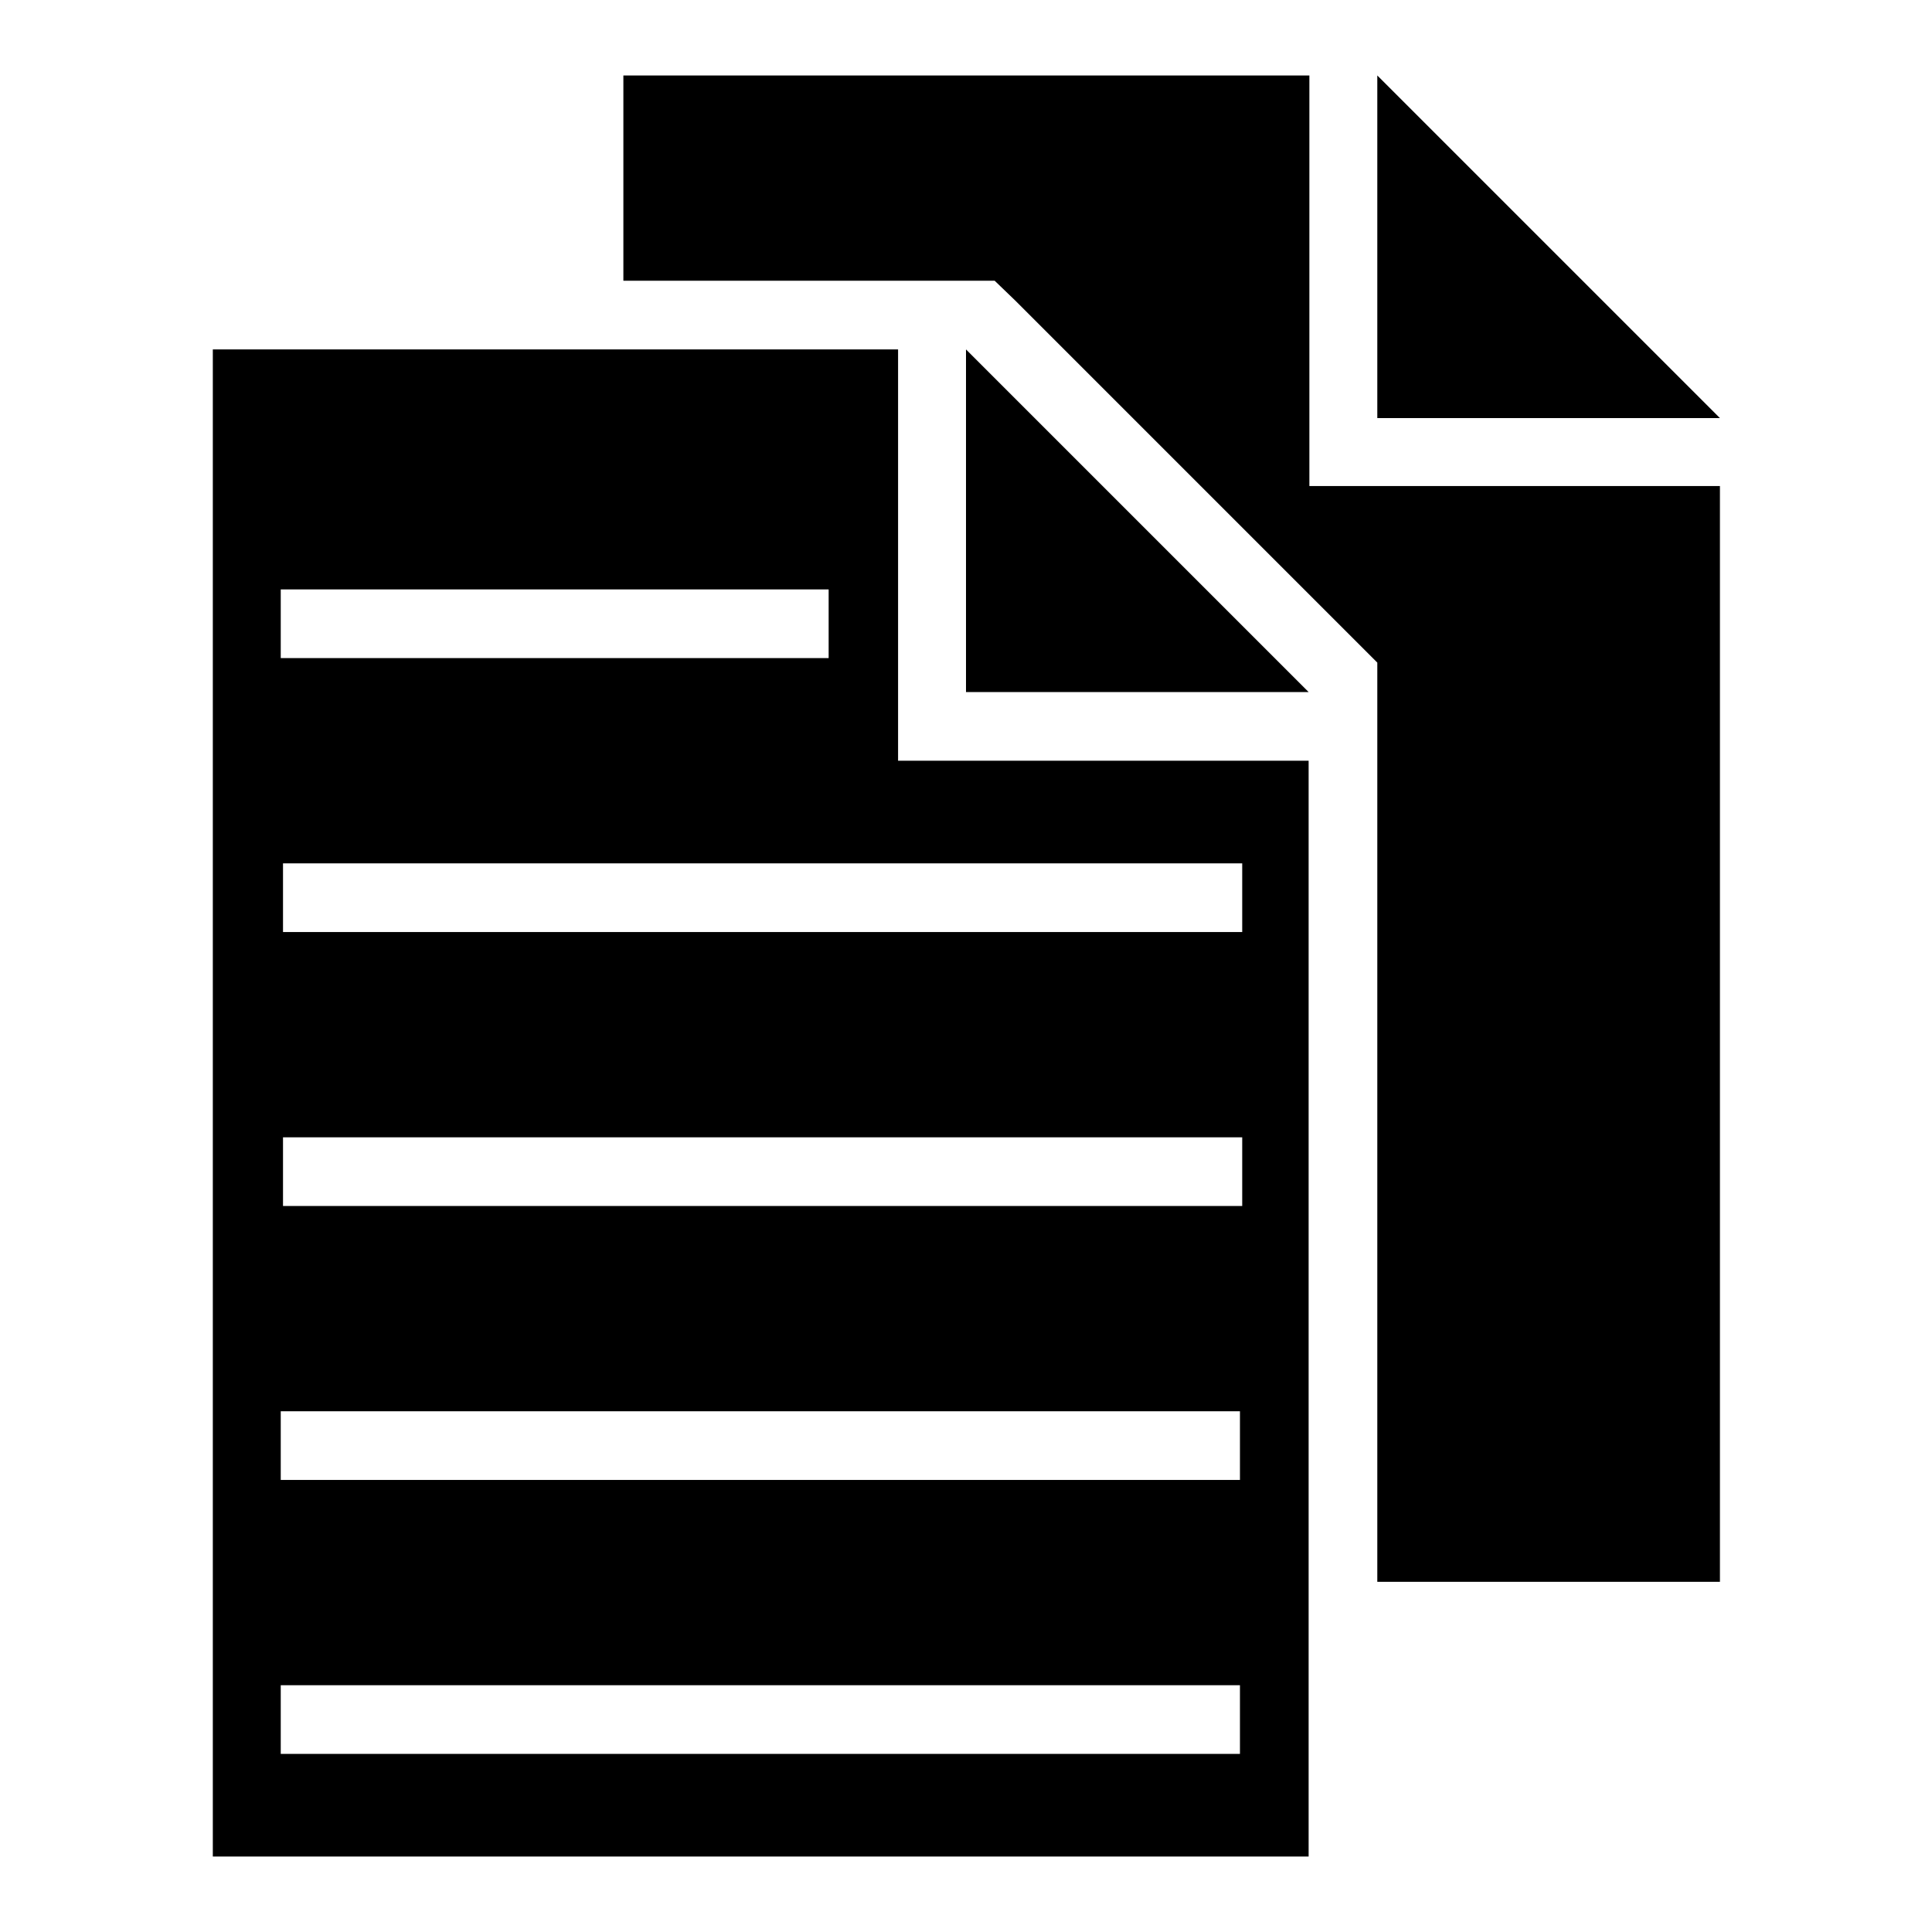
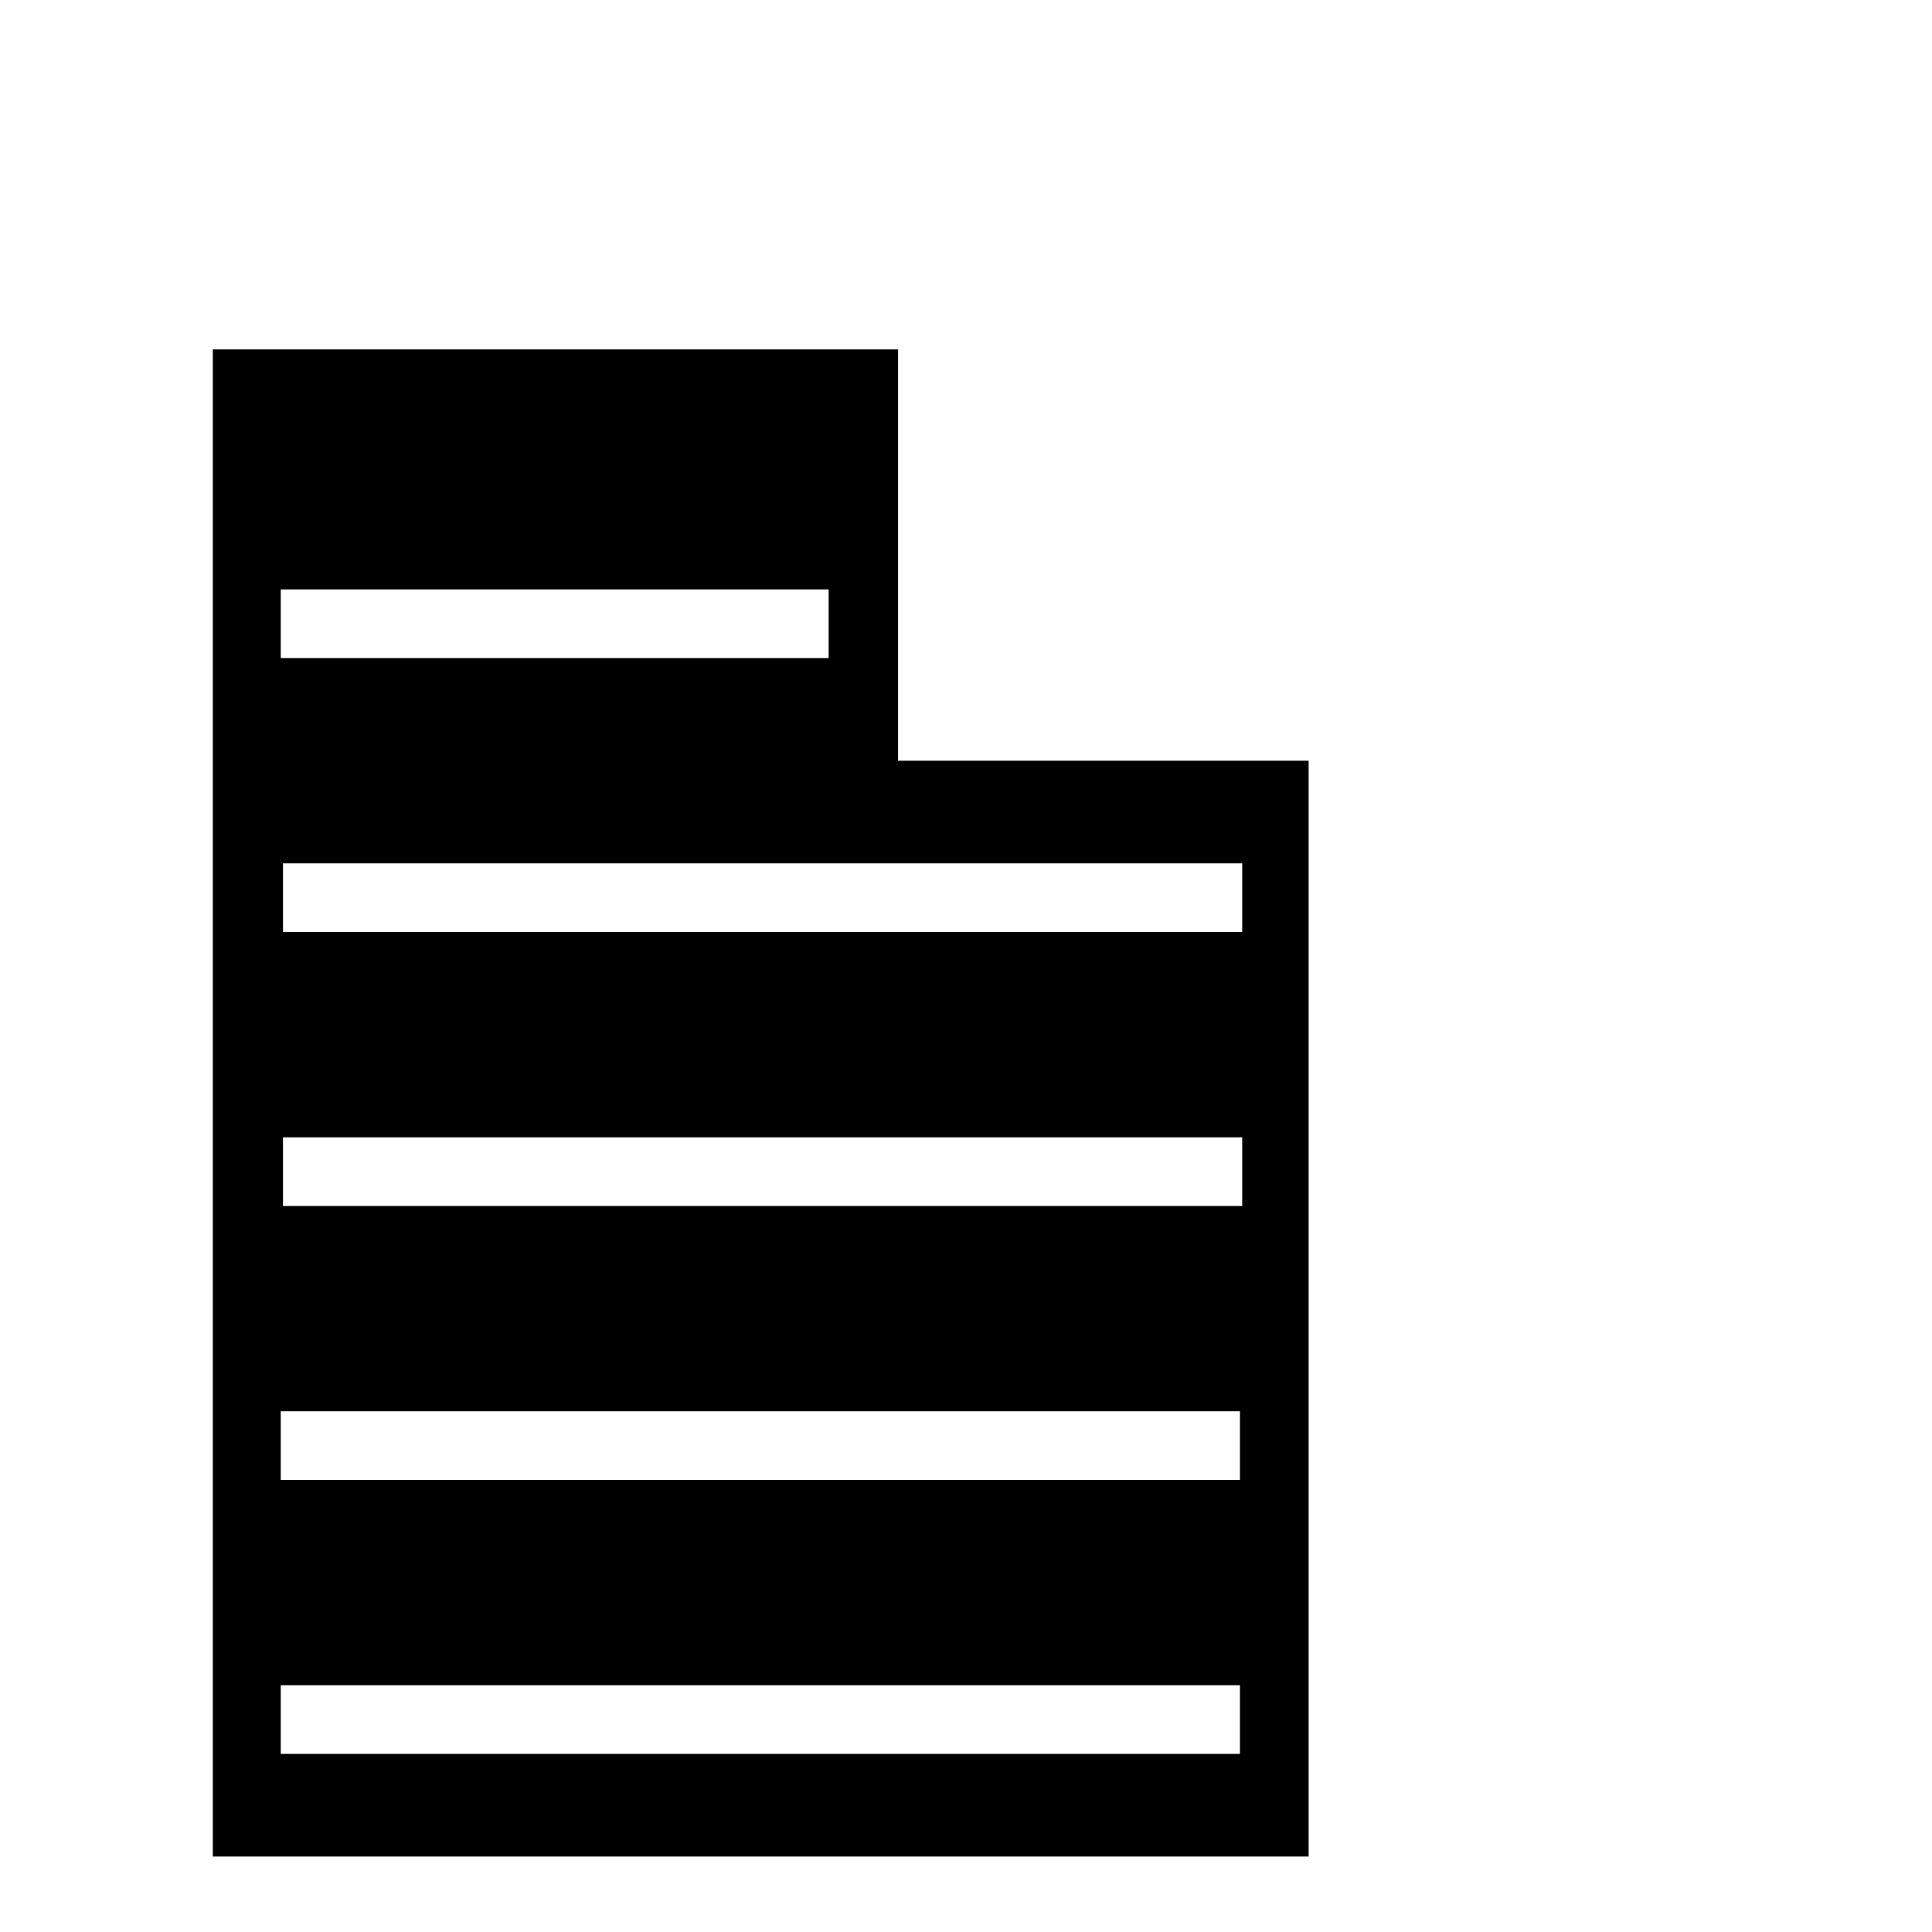
<svg xmlns="http://www.w3.org/2000/svg" version="1.1" x="0px" y="0px" viewBox="0 0 256 256" enable-background="new 0 0 256 256" xml:space="preserve">
  <g>
    <g>
-       <path fill="#000000" d="M128,91.7h45.4L128,46.3V91.7z" />
      <path fill="#000000" d="M37.2,223.3h127.1v9.1H37.2V223.3z M37.2,187h127.1v9.1H37.2V187z M37.5,150.7h127.1v9.1H37.5V150.7z M37.5,114.4h127.1v9.1H37.5V114.4z M37.2,78.1h72.6v9.1H37.2V78.1z M91.7,46.3h-9.1H68.4H28.2V246h145.2v-11.2v-25v-9.1v-99.9h-54.4v-9.1V46.3H91.7z" />
-       <path fill="#000000" d="M182.5,10v45.4h45.4L182.5,10z" />
-       <path fill="#000000" d="M82.6,10v27.2h9.1H128h3.8l2.7,2.6l45.4,45.4l2.6,2.6v3.8v108.9v9.1h45.4v-11.3v-25v-9.1V64.4h-54.4v-9.1V10H82.6z" />
    </g>
  </g>
</svg>